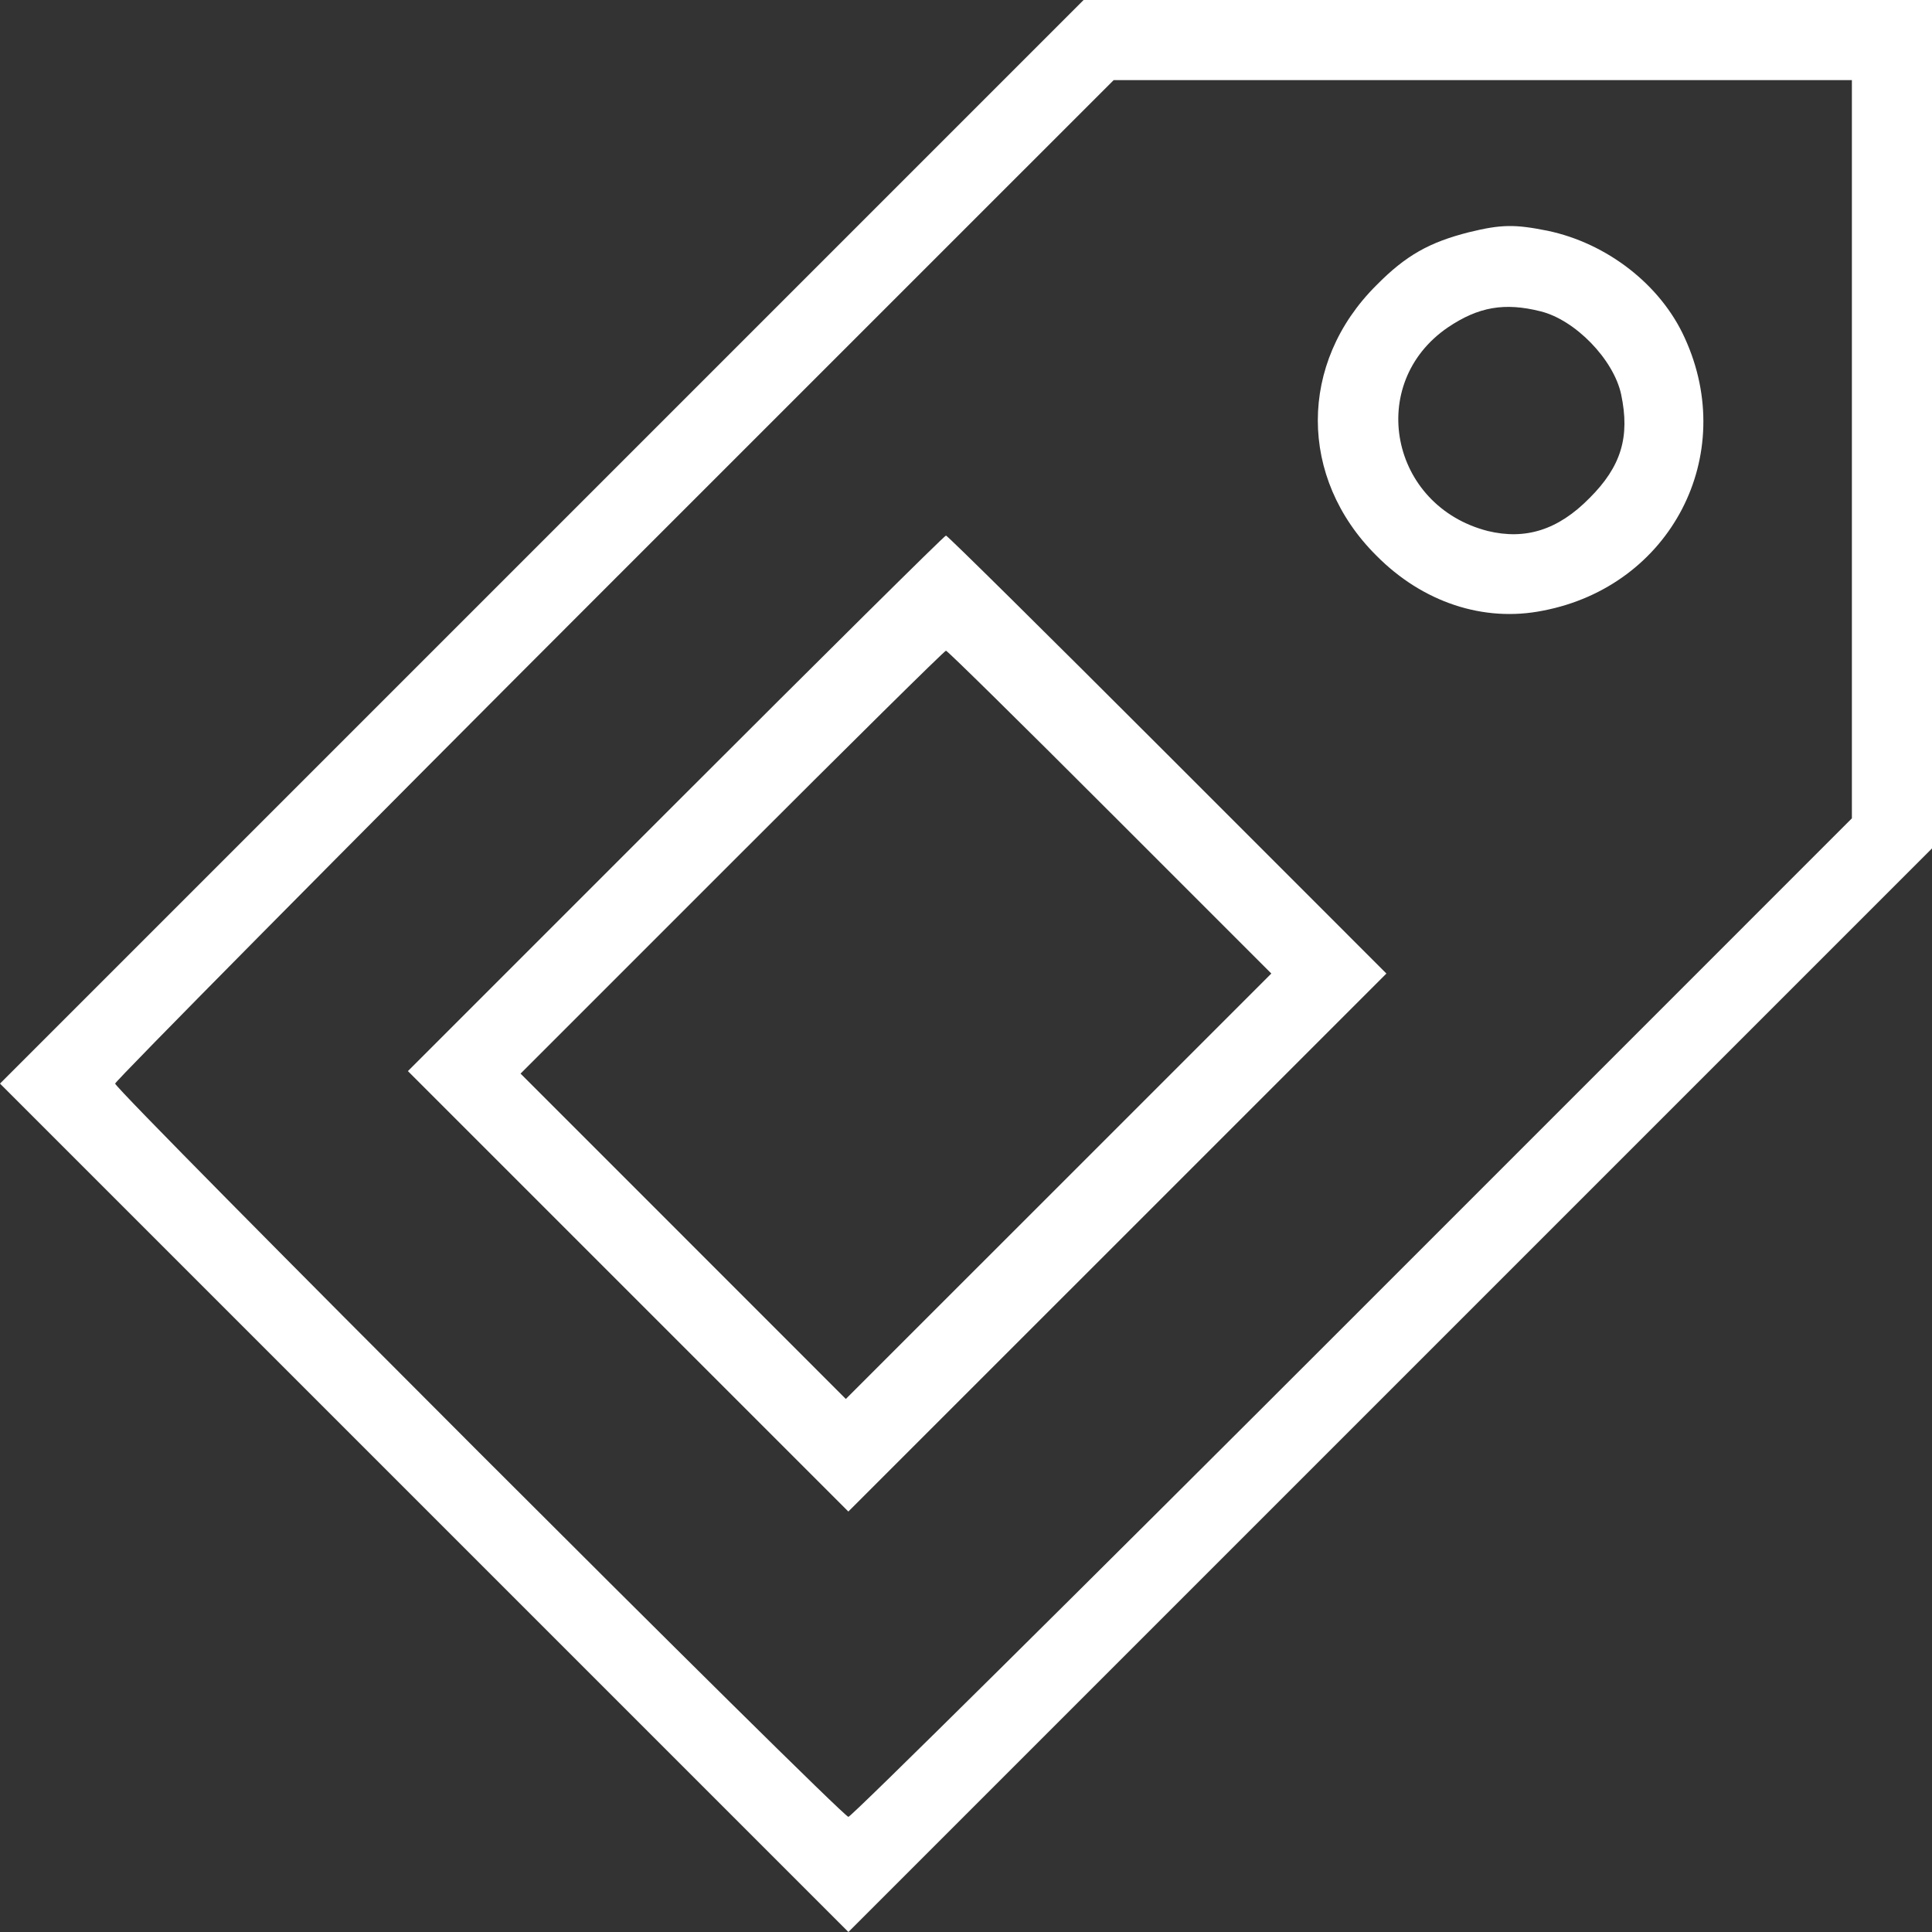
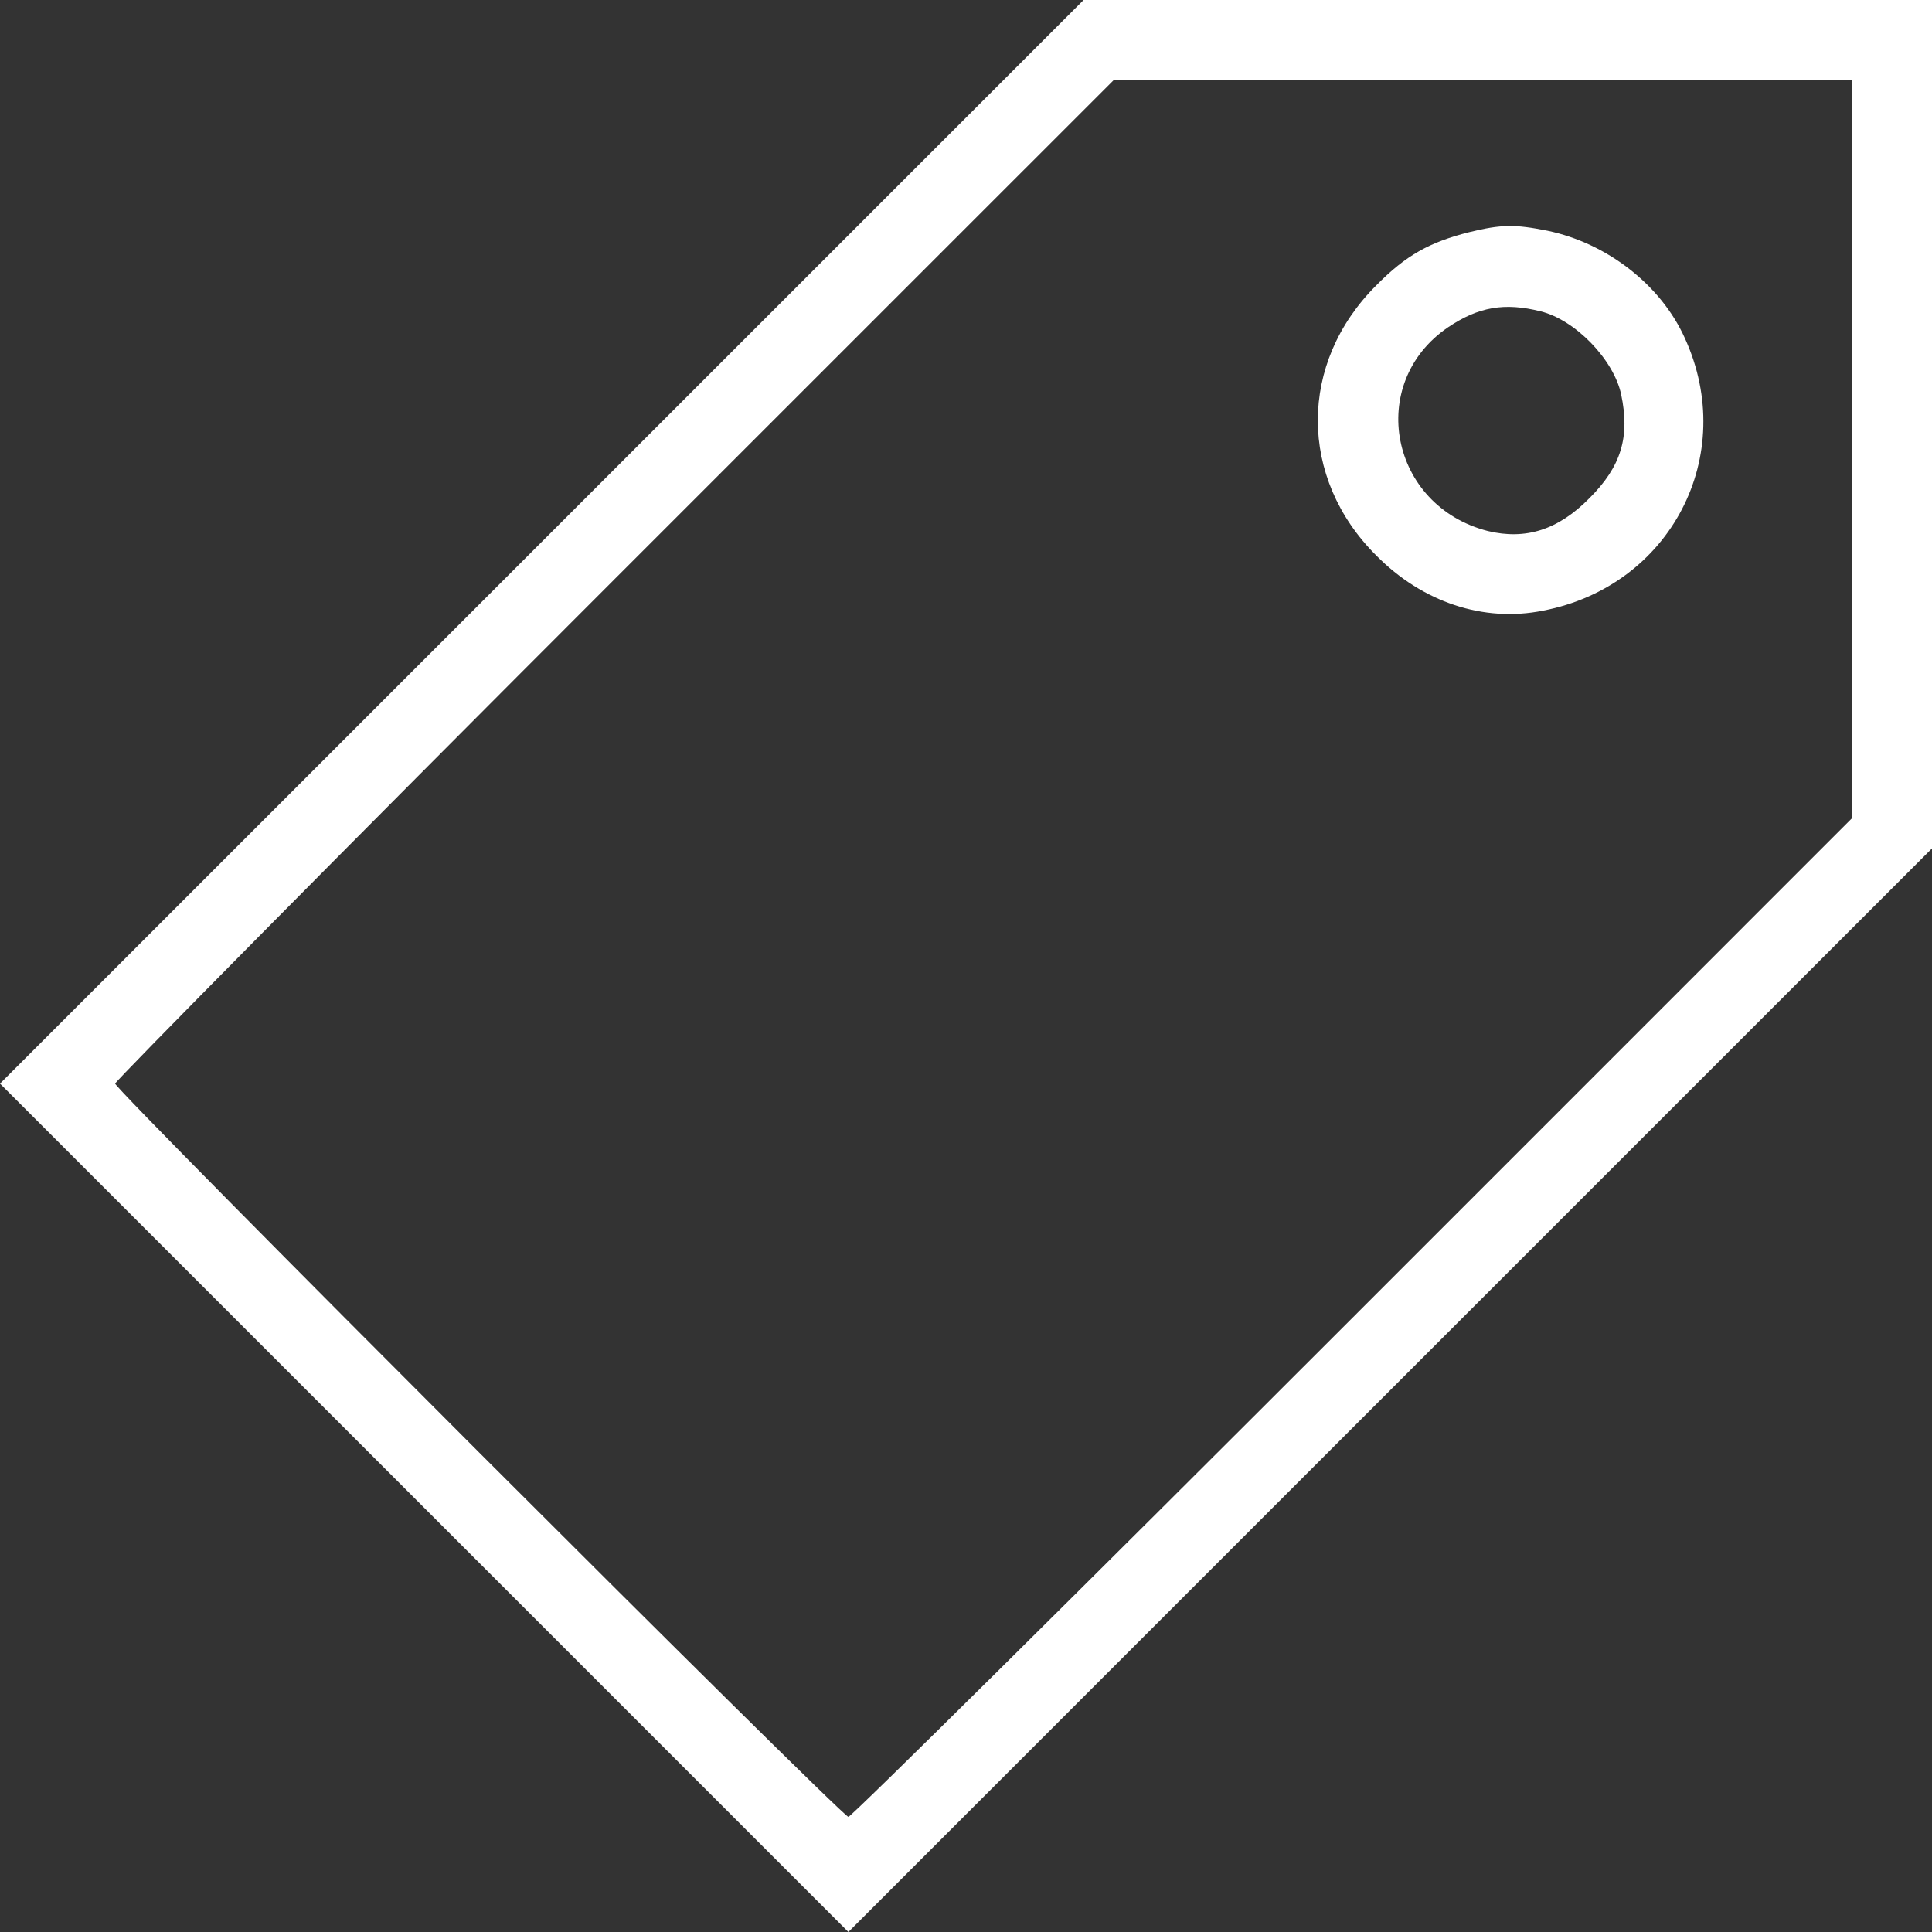
<svg xmlns="http://www.w3.org/2000/svg" width="30" height="30" viewBox="0 0 30 30" fill="none">
  <rect x="0" y="0" width="30" height="30" fill="#333333" stroke="none" />
  <path d="M8.409 8.417L0 16.826L6.591 23.417L13.174 30L21.591 21.583L30 13.174V6.583V0H23.409H16.826L8.409 8.417ZM28.756 6.971V12.707L21.008 20.456C16.741 24.723 13.22 28.212 13.174 28.212C13.072 28.212 1.788 16.927 1.788 16.826C1.788 16.788 5.277 13.259 9.536 9L17.293 1.244H23.021H28.756V6.971Z" fill="white" />
  <path d="M22.81 3.606C22.196 3.762 21.831 3.964 21.372 4.43C20.16 5.635 20.16 7.422 21.372 8.627C22.087 9.35 23.035 9.668 23.96 9.482C25.942 9.101 26.999 7.073 26.16 5.246C25.787 4.422 24.955 3.777 24.03 3.583C23.525 3.482 23.315 3.482 22.81 3.606ZM23.921 4.834C24.458 4.966 25.056 5.58 25.173 6.124C25.313 6.785 25.173 7.244 24.683 7.733C24.194 8.231 23.688 8.386 23.105 8.246C21.582 7.858 21.209 5.953 22.484 5.083C22.958 4.764 23.362 4.694 23.921 4.834Z" fill="white" />
-   <path d="M10.492 12.474L6.334 16.632L9.754 20.052L13.173 23.471L17.347 19.298L21.528 15.117L18.132 11.72C16.259 9.847 14.712 8.316 14.689 8.316C14.666 8.316 12.777 10.189 10.492 12.474ZM17.238 12.614L19.741 15.117L16.438 18.42L13.134 21.723L10.609 19.197L8.083 16.671L11.363 13.391C13.173 11.58 14.666 10.104 14.689 10.104C14.712 10.104 15.855 11.23 17.238 12.614Z" fill="white" />
</svg>